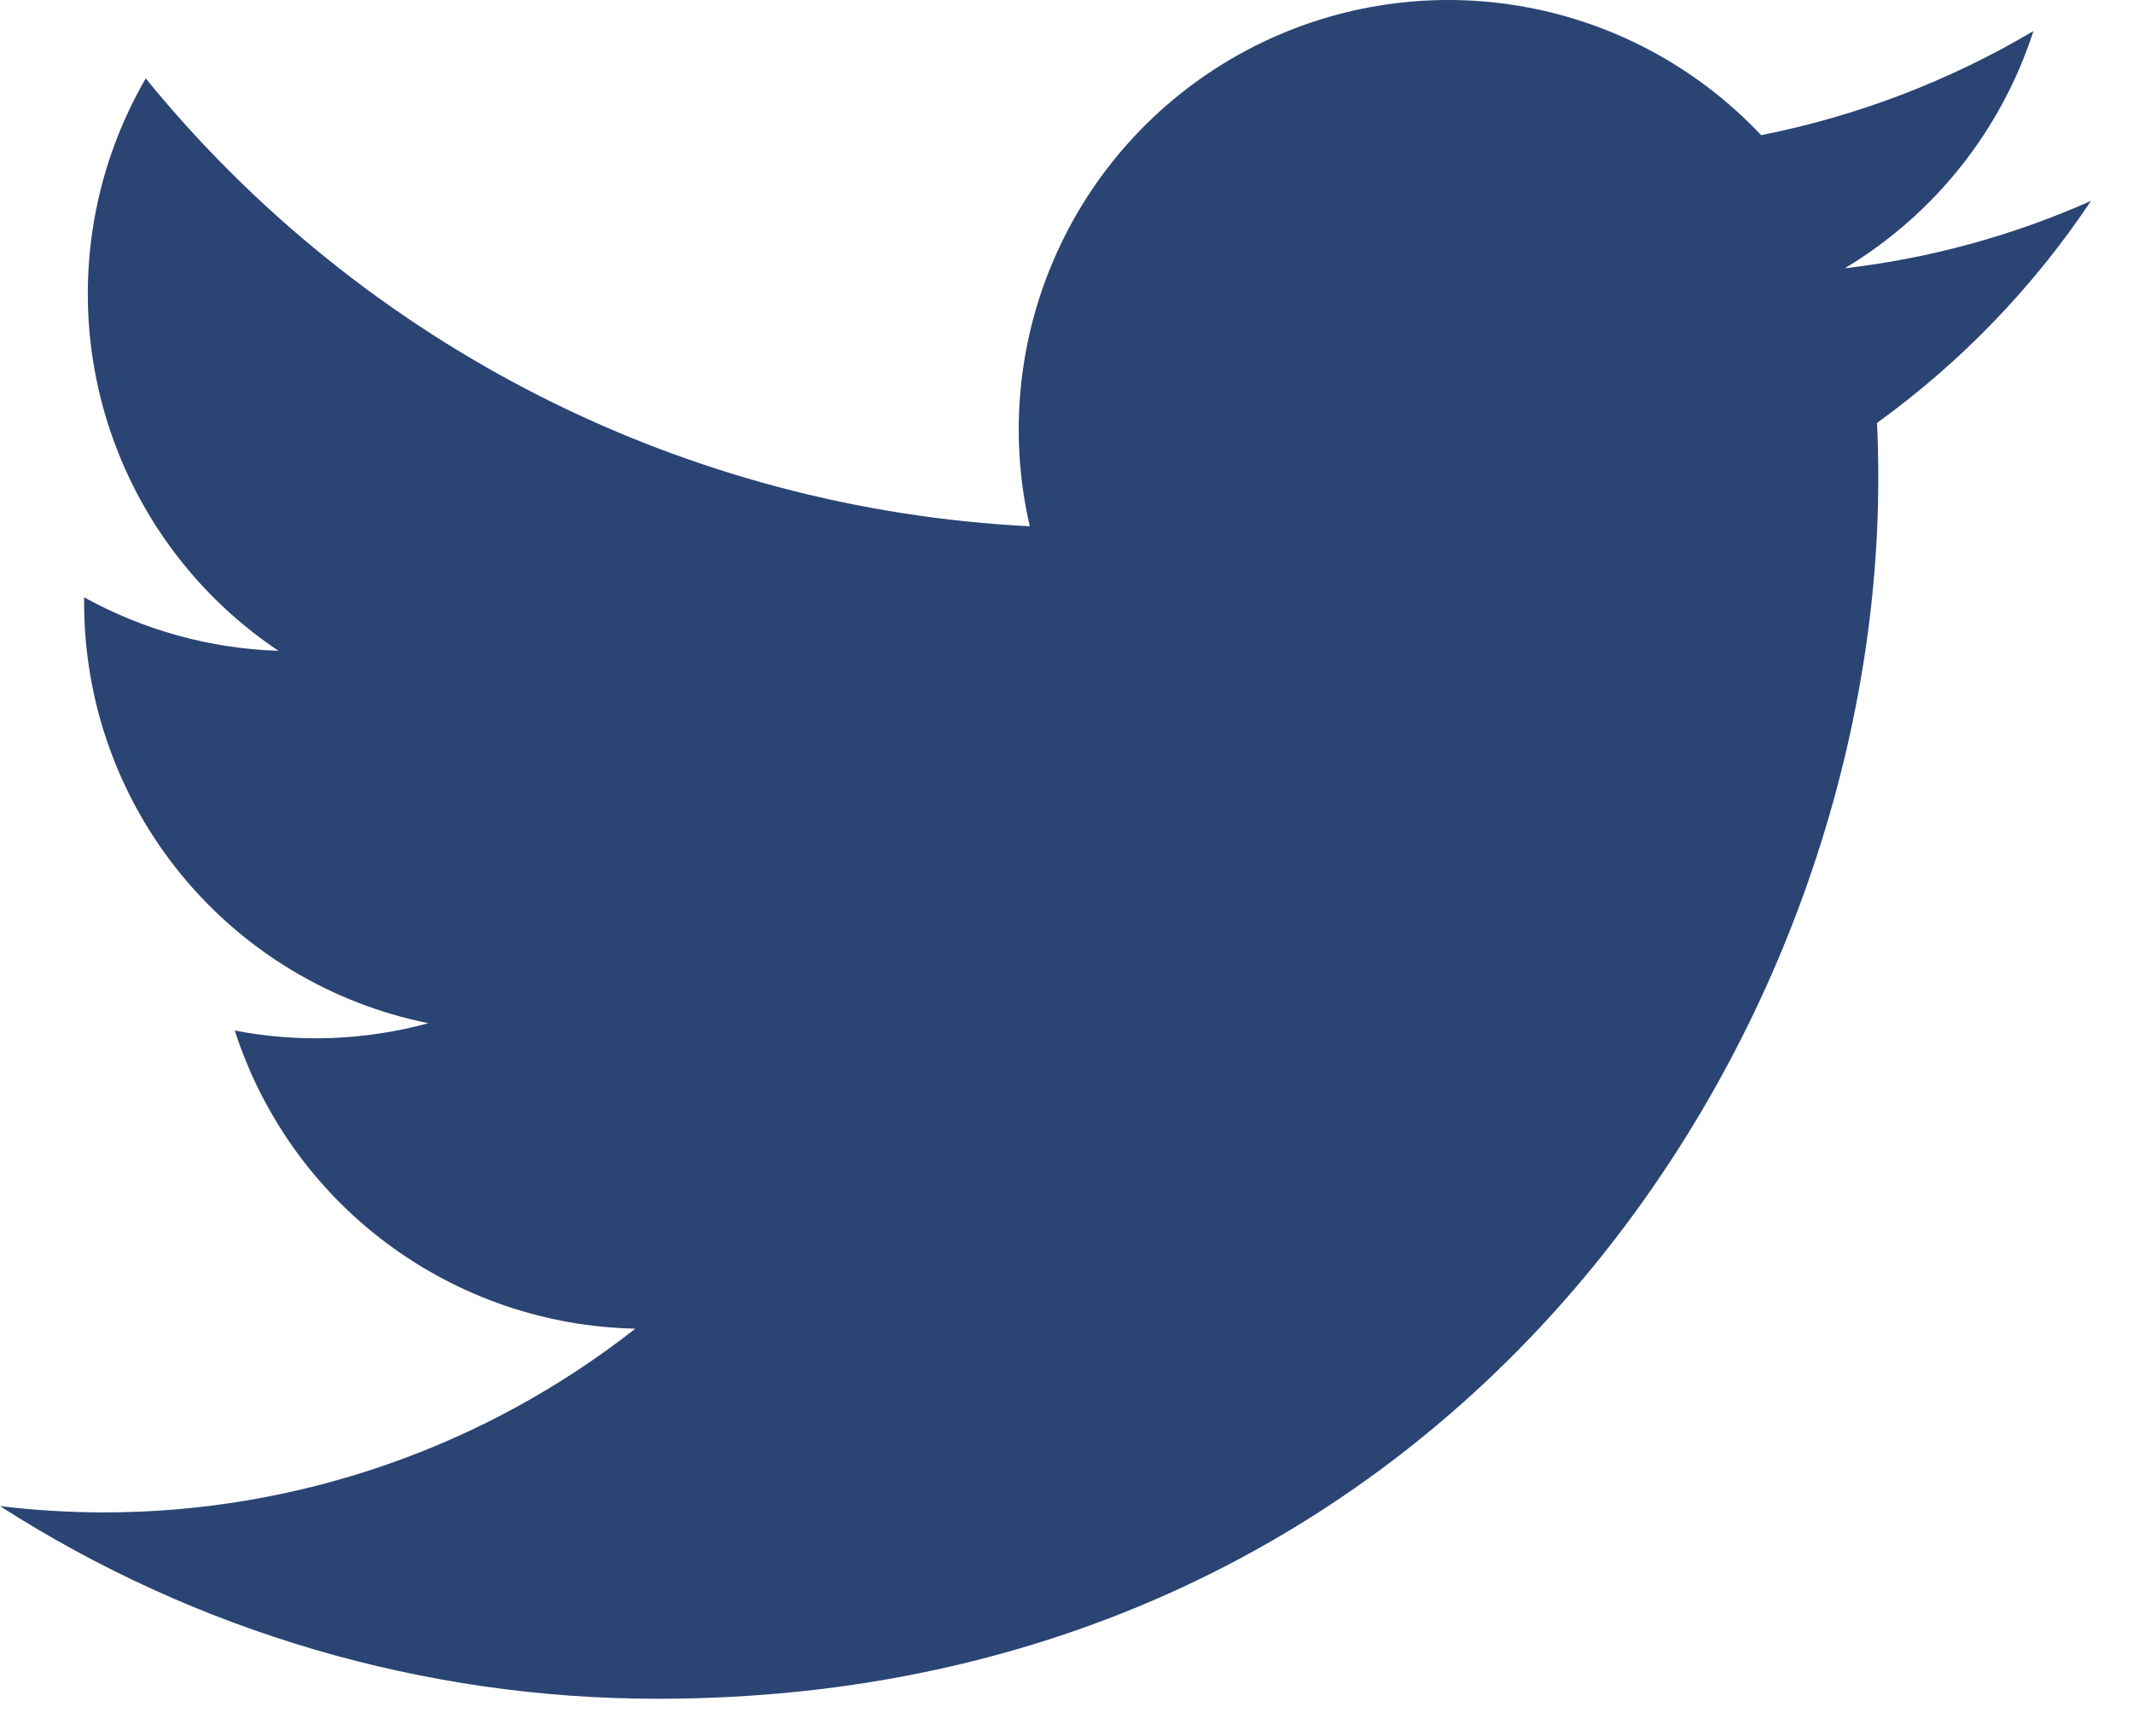
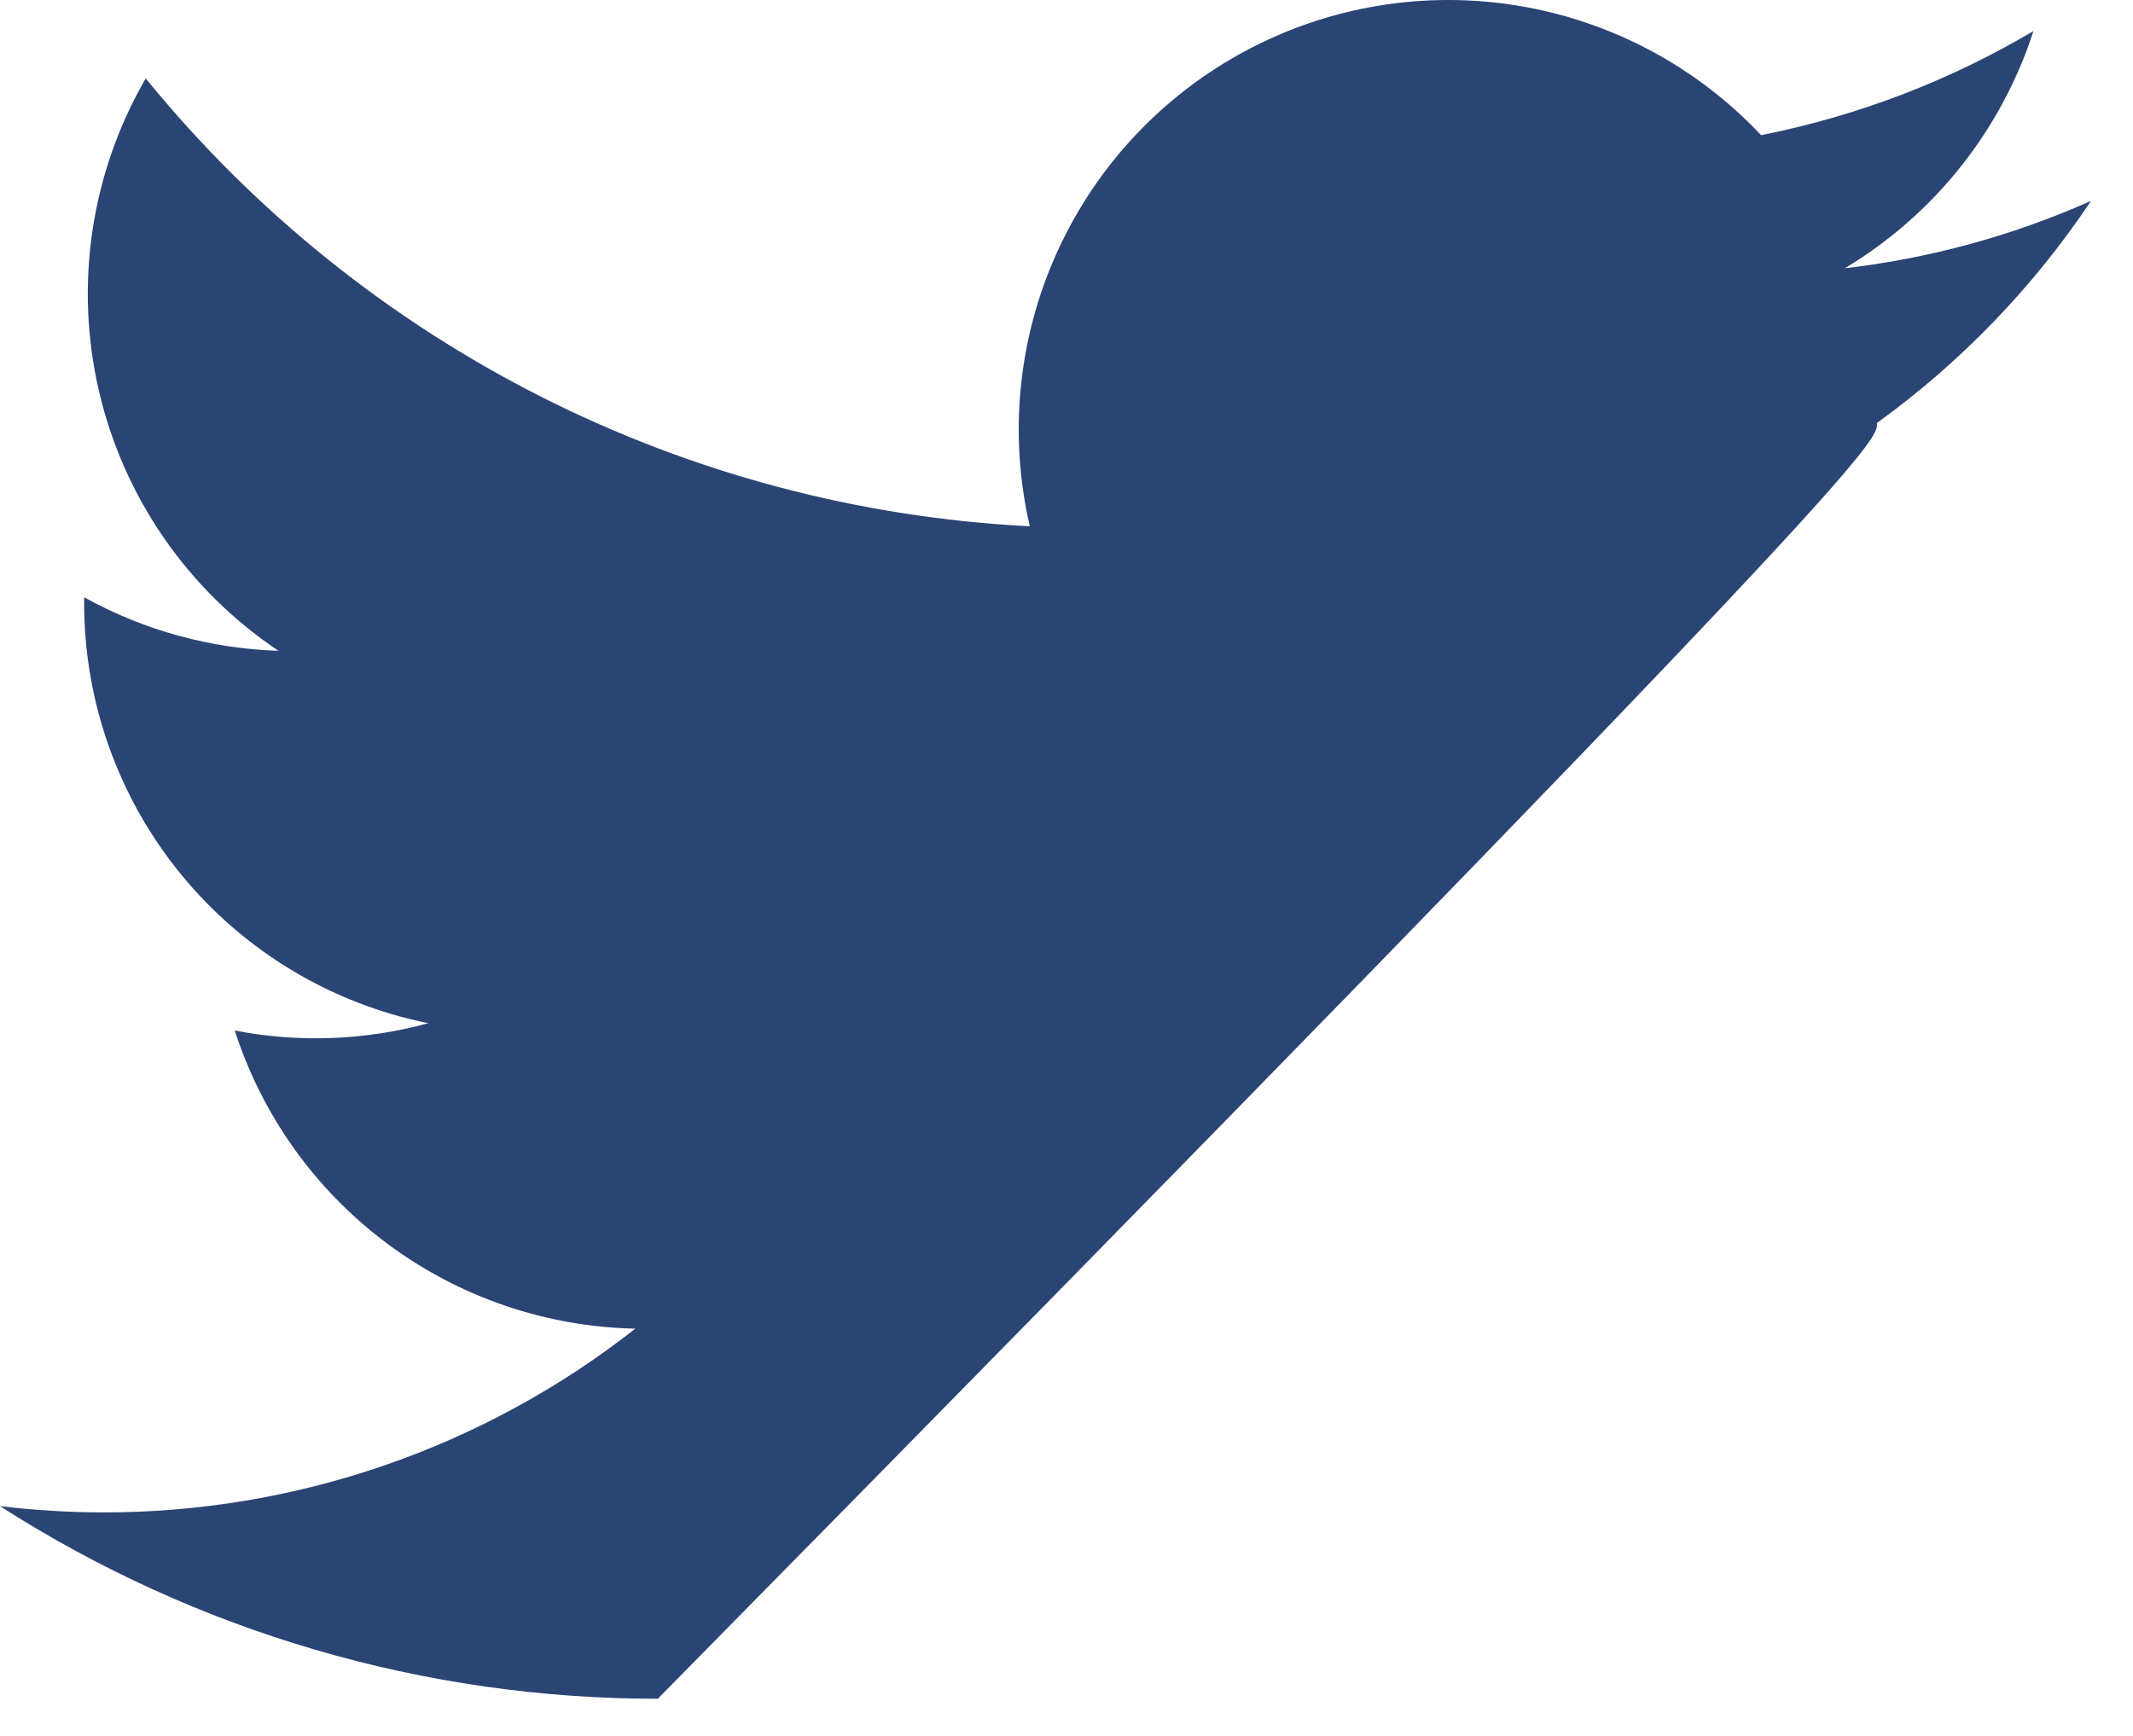
<svg xmlns="http://www.w3.org/2000/svg" width="43" height="35" viewBox="0 0 43 35" fill="none">
-   <path d="M13.261 34.251C29.164 34.251 37.865 21.072 37.865 9.647C37.865 9.277 37.857 8.898 37.84 8.527C39.533 7.303 40.994 5.787 42.154 4.05C40.577 4.752 38.904 5.21 37.19 5.409C38.994 4.327 40.346 2.628 40.993 0.626C39.295 1.632 37.439 2.342 35.503 2.725C34.199 1.339 32.474 0.421 30.596 0.114C28.718 -0.194 26.791 0.126 25.113 1.024C23.434 1.921 22.099 3.347 21.312 5.08C20.525 6.812 20.331 8.756 20.76 10.611C17.323 10.438 13.96 9.545 10.89 7.99C7.82 6.434 5.111 4.251 2.938 1.581C1.834 3.485 1.497 5.737 1.994 7.881C2.491 10.024 3.785 11.898 5.614 13.122C4.241 13.078 2.898 12.708 1.696 12.043V12.15C1.695 14.148 2.385 16.084 3.65 17.63C4.915 19.176 6.677 20.236 8.635 20.63C7.363 20.978 6.028 21.029 4.733 20.778C5.286 22.496 6.361 23.999 7.809 25.076C9.256 26.154 11.004 26.752 12.808 26.789C9.745 29.195 5.962 30.5 2.067 30.494C1.376 30.492 0.686 30.45 0 30.367C3.957 32.905 8.56 34.254 13.261 34.251Z" fill="#2A4474" />
+   <path d="M13.261 34.251C37.865 9.277 37.857 8.898 37.84 8.527C39.533 7.303 40.994 5.787 42.154 4.05C40.577 4.752 38.904 5.21 37.19 5.409C38.994 4.327 40.346 2.628 40.993 0.626C39.295 1.632 37.439 2.342 35.503 2.725C34.199 1.339 32.474 0.421 30.596 0.114C28.718 -0.194 26.791 0.126 25.113 1.024C23.434 1.921 22.099 3.347 21.312 5.08C20.525 6.812 20.331 8.756 20.76 10.611C17.323 10.438 13.96 9.545 10.89 7.99C7.82 6.434 5.111 4.251 2.938 1.581C1.834 3.485 1.497 5.737 1.994 7.881C2.491 10.024 3.785 11.898 5.614 13.122C4.241 13.078 2.898 12.708 1.696 12.043V12.15C1.695 14.148 2.385 16.084 3.65 17.63C4.915 19.176 6.677 20.236 8.635 20.63C7.363 20.978 6.028 21.029 4.733 20.778C5.286 22.496 6.361 23.999 7.809 25.076C9.256 26.154 11.004 26.752 12.808 26.789C9.745 29.195 5.962 30.5 2.067 30.494C1.376 30.492 0.686 30.45 0 30.367C3.957 32.905 8.56 34.254 13.261 34.251Z" fill="#2A4474" />
</svg>